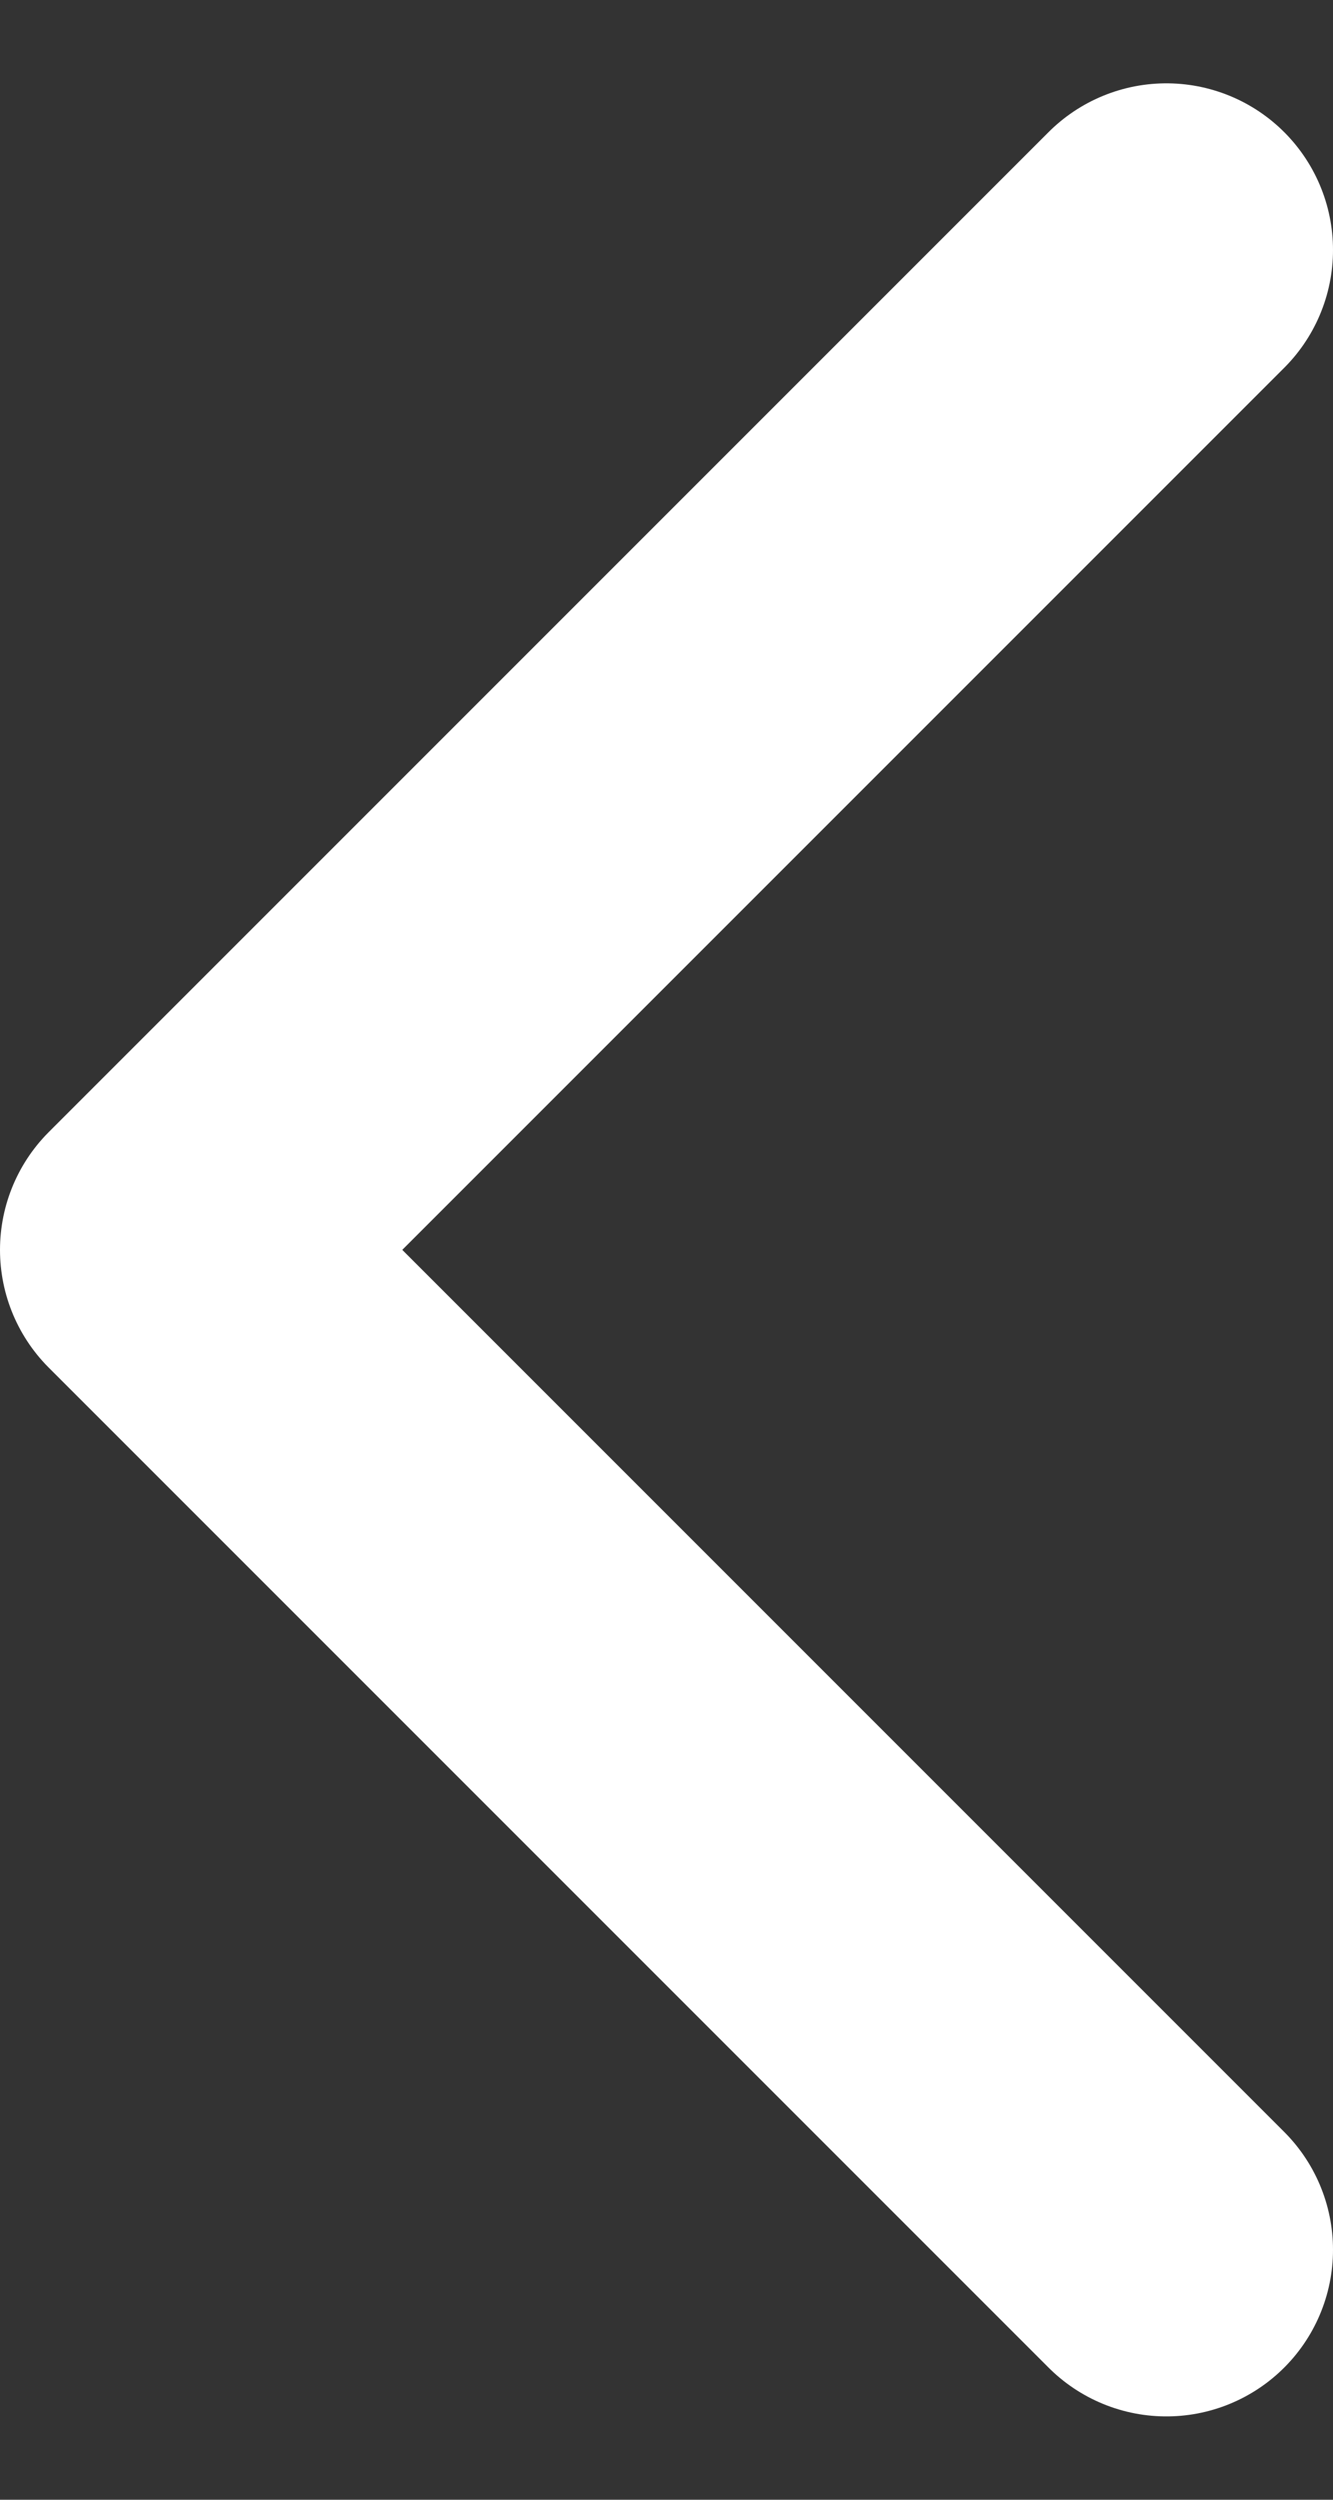
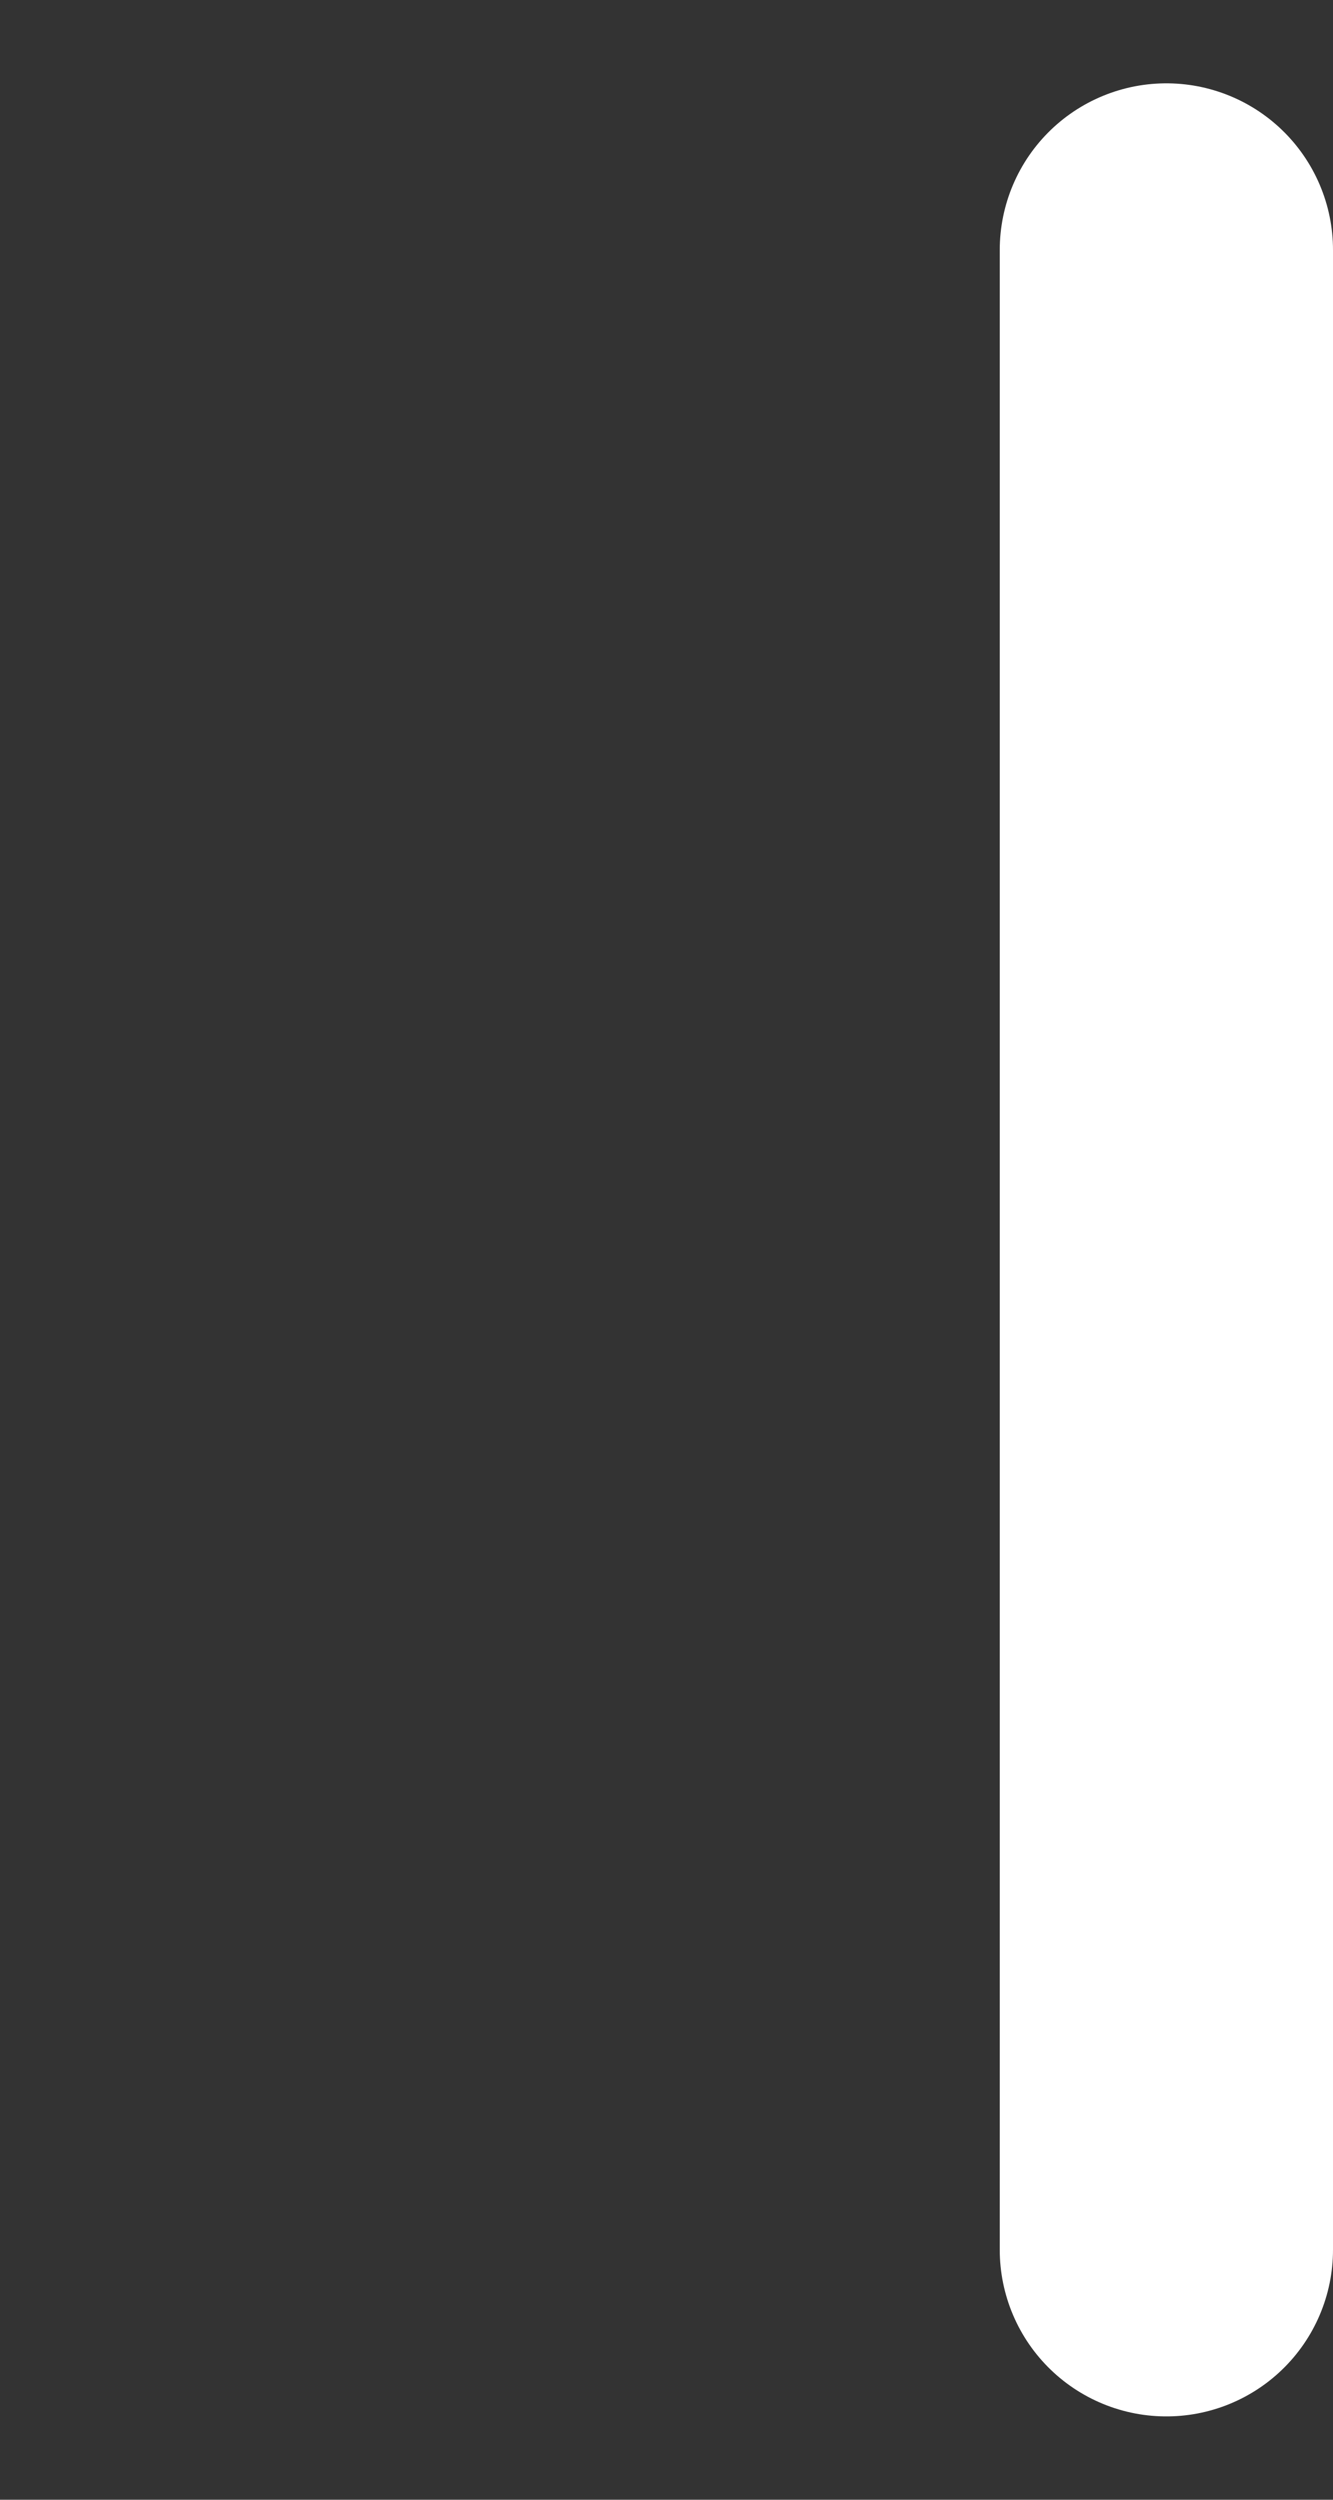
<svg xmlns="http://www.w3.org/2000/svg" width="8" height="15" viewBox="0 0 8 15" fill="none">
  <rect x="0" y="0" width="8" height="15" fill="#333333" stroke="none" />
-   <path d="M7 13.5L1 7.5L7 1.5" stroke="white" stroke-width="2" stroke-linecap="round" stroke-linejoin="round" />
+   <path d="M7 13.5L7 1.5" stroke="white" stroke-width="2" stroke-linecap="round" stroke-linejoin="round" />
</svg>